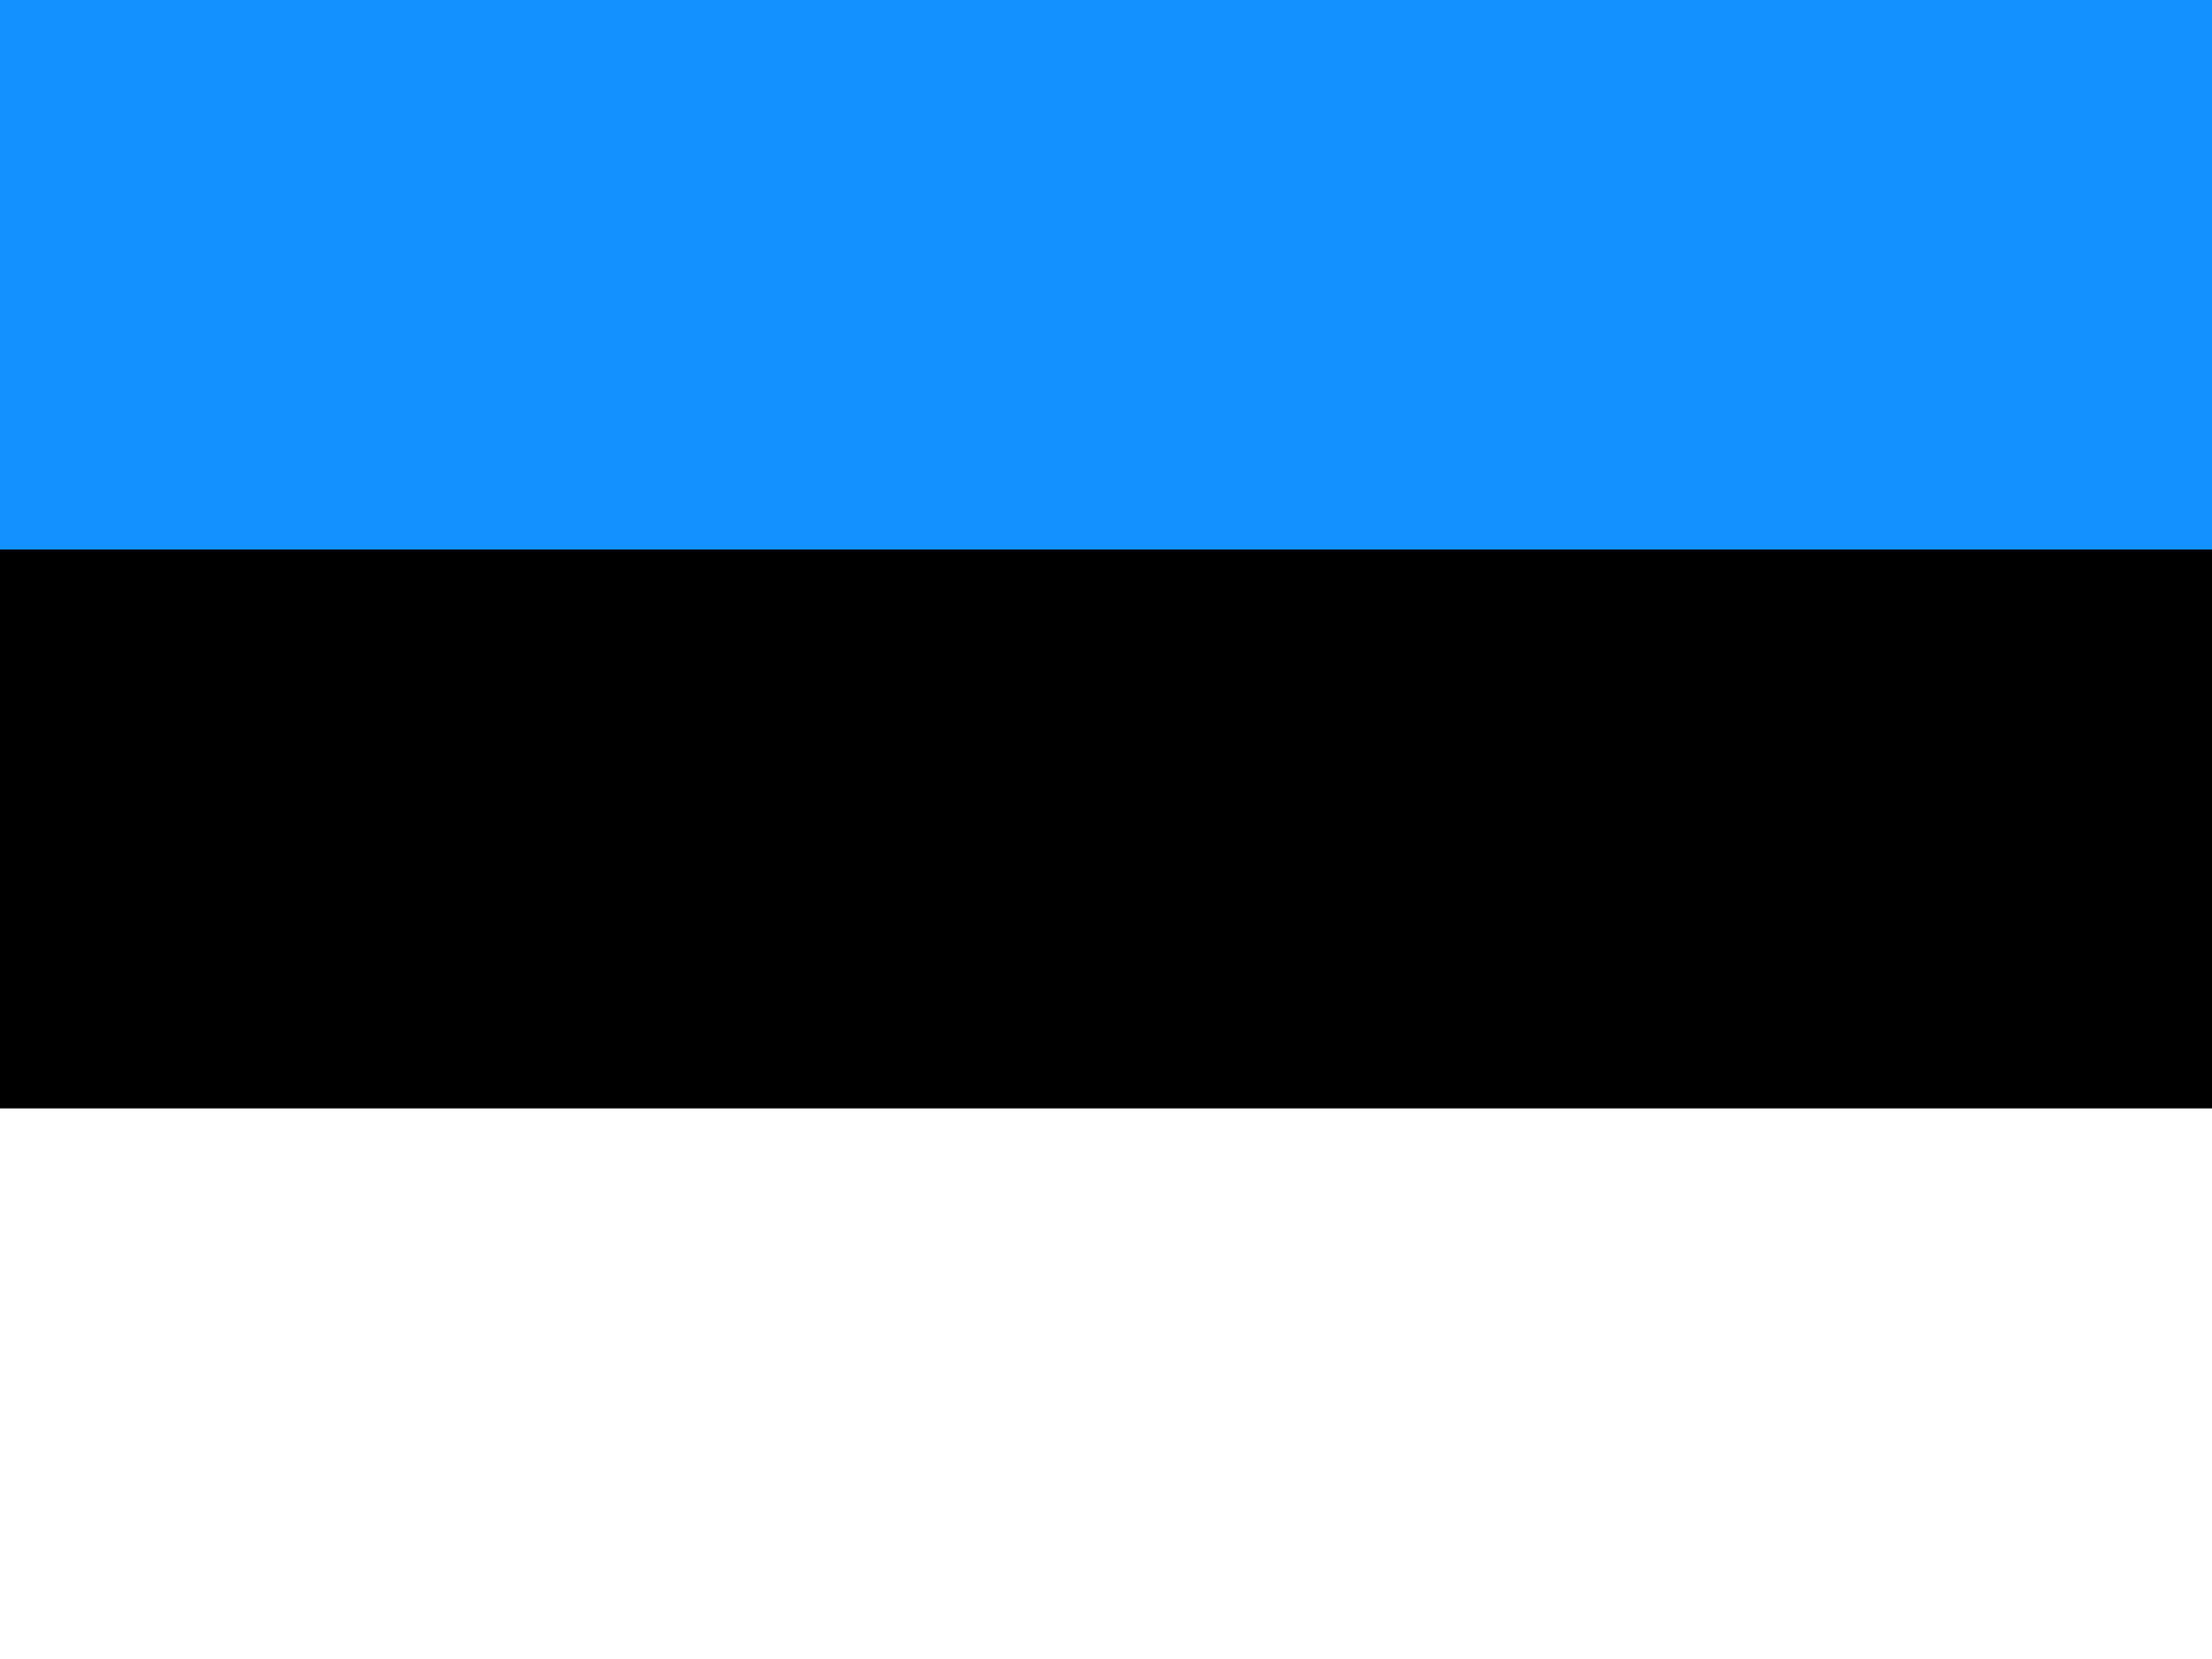
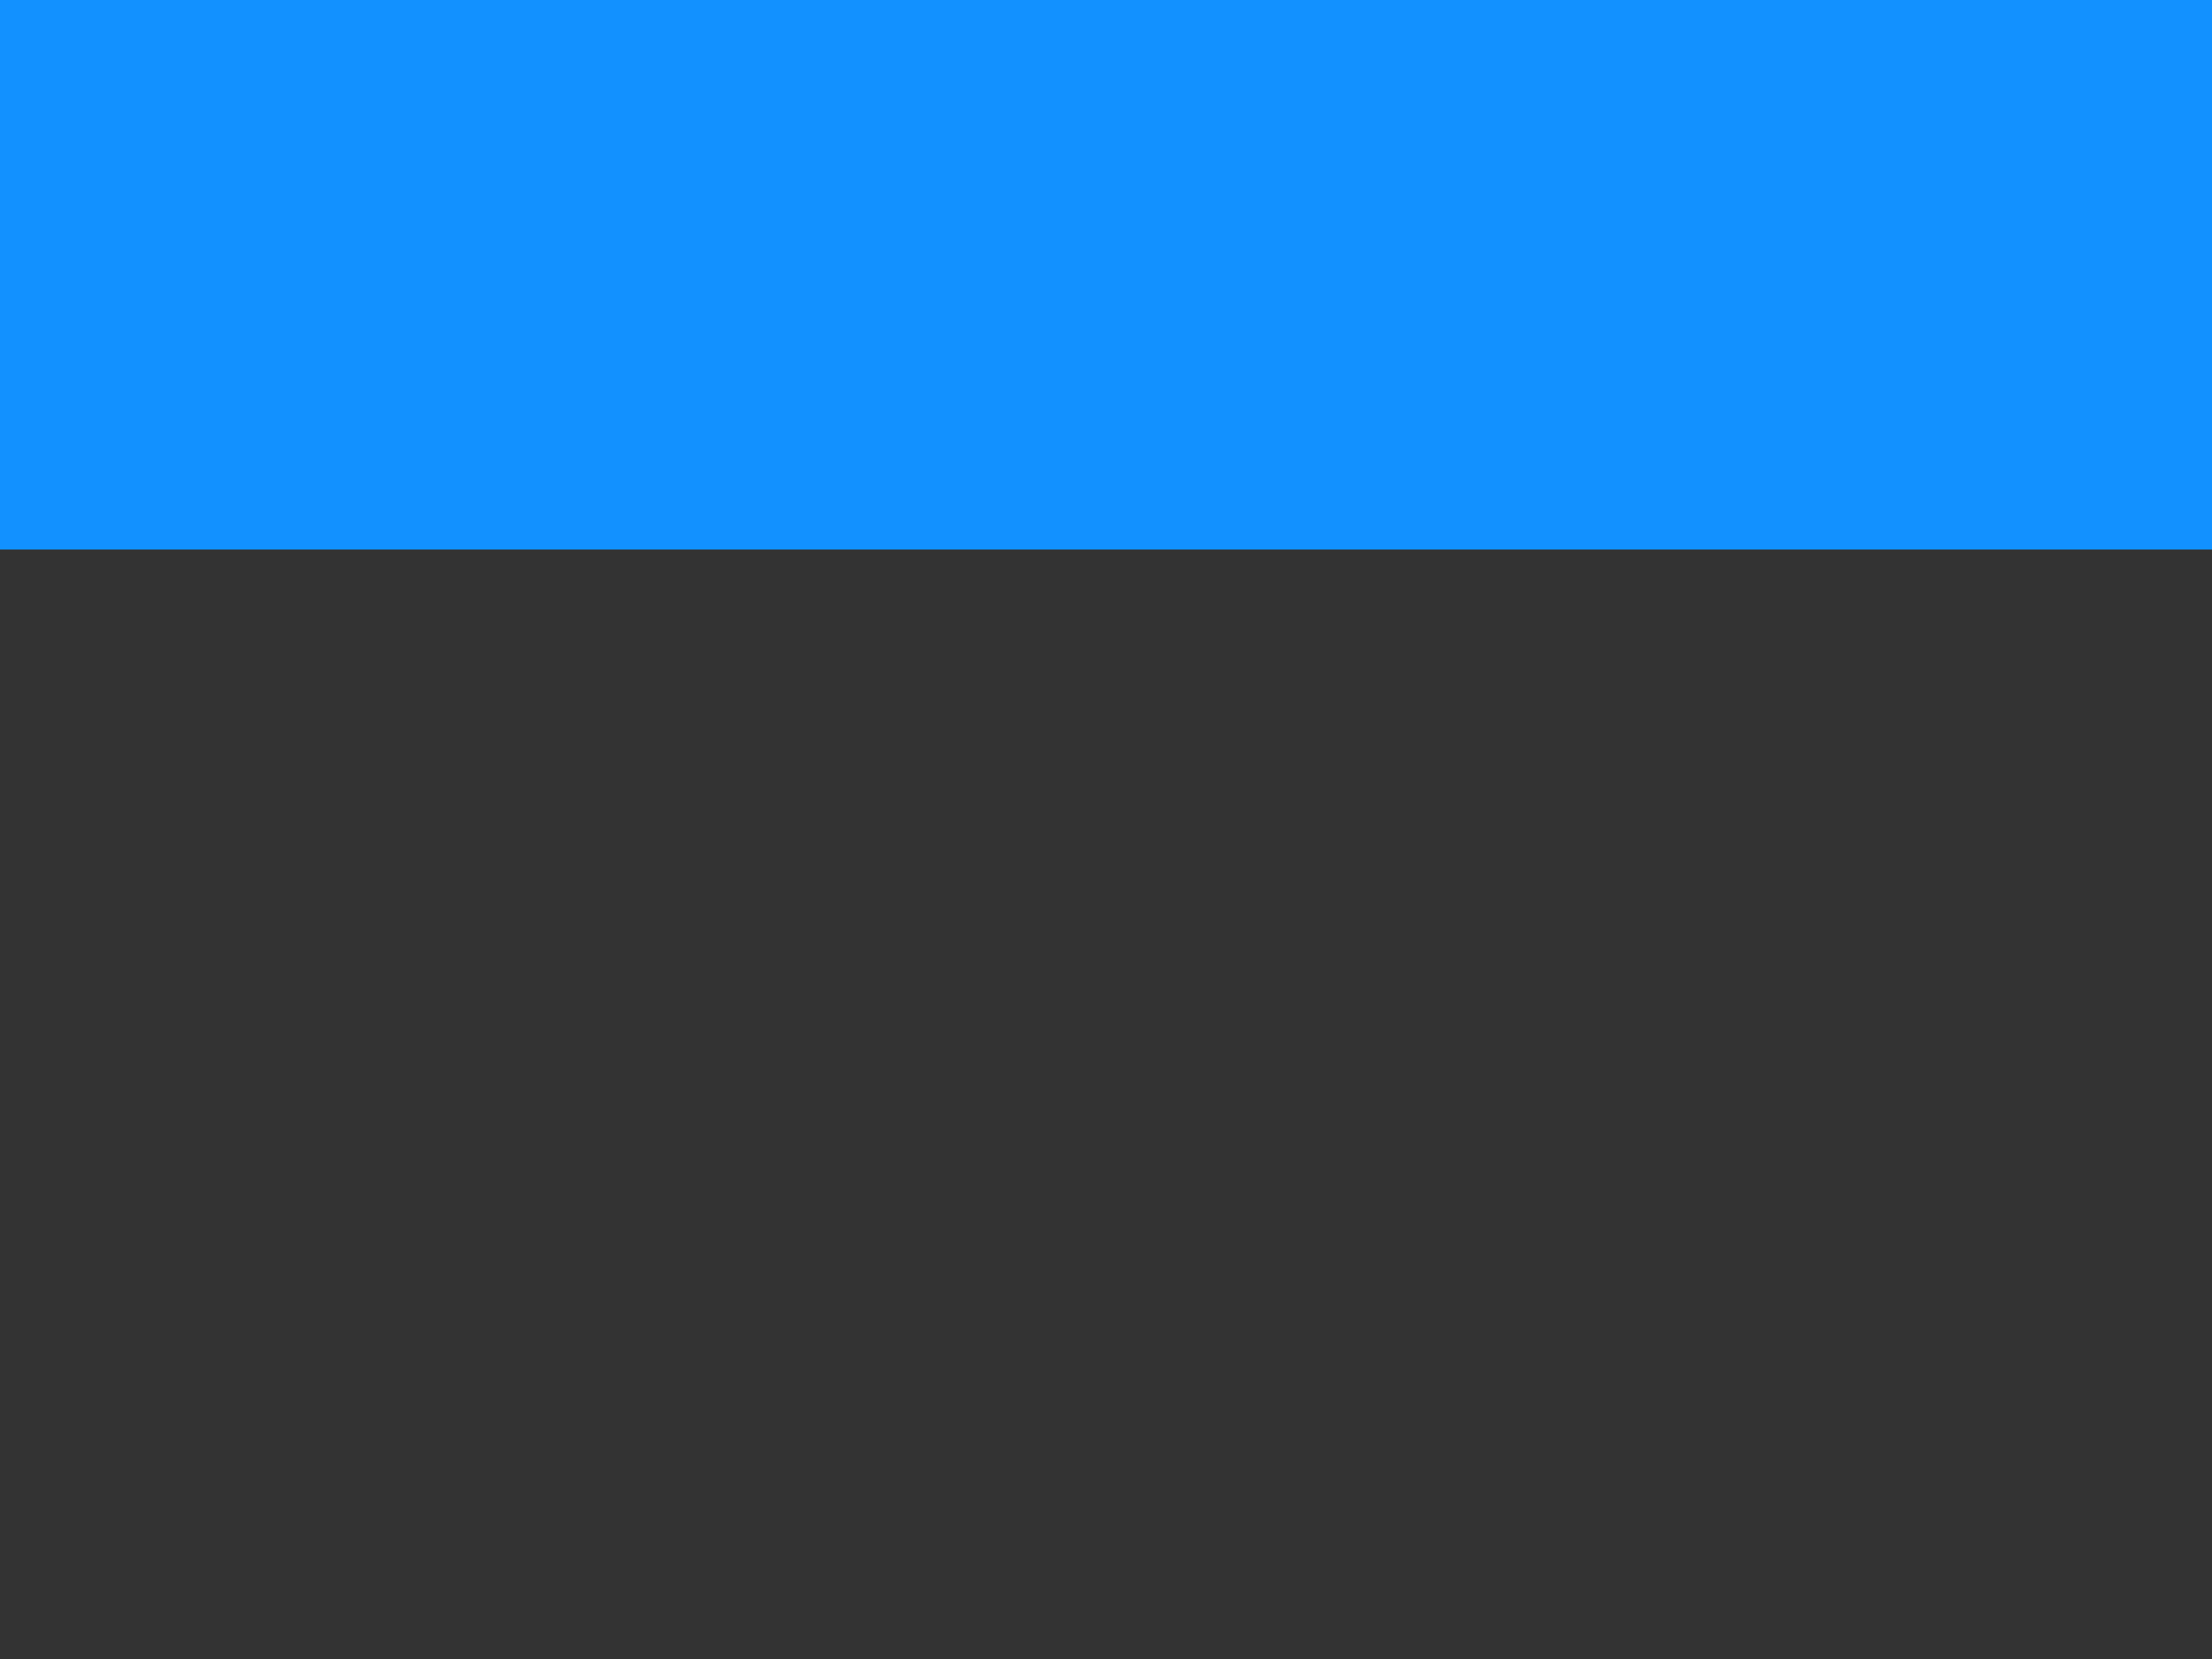
<svg xmlns="http://www.w3.org/2000/svg" width="640" height="480" version="1">
  <rect width="100%" height="100%" fill="#333333" stroke="none" />
  <g fill-rule="evenodd" stroke-width="1pt">
-     <rect width="640" height="477.9" rx="0" ry="0" />
-     <rect width="640" height="159.3" y="320.7" fill="#fff" rx="0" ry="0" />
    <path fill="#1291ff" d="M0 0h640v159H0z" />
  </g>
</svg>